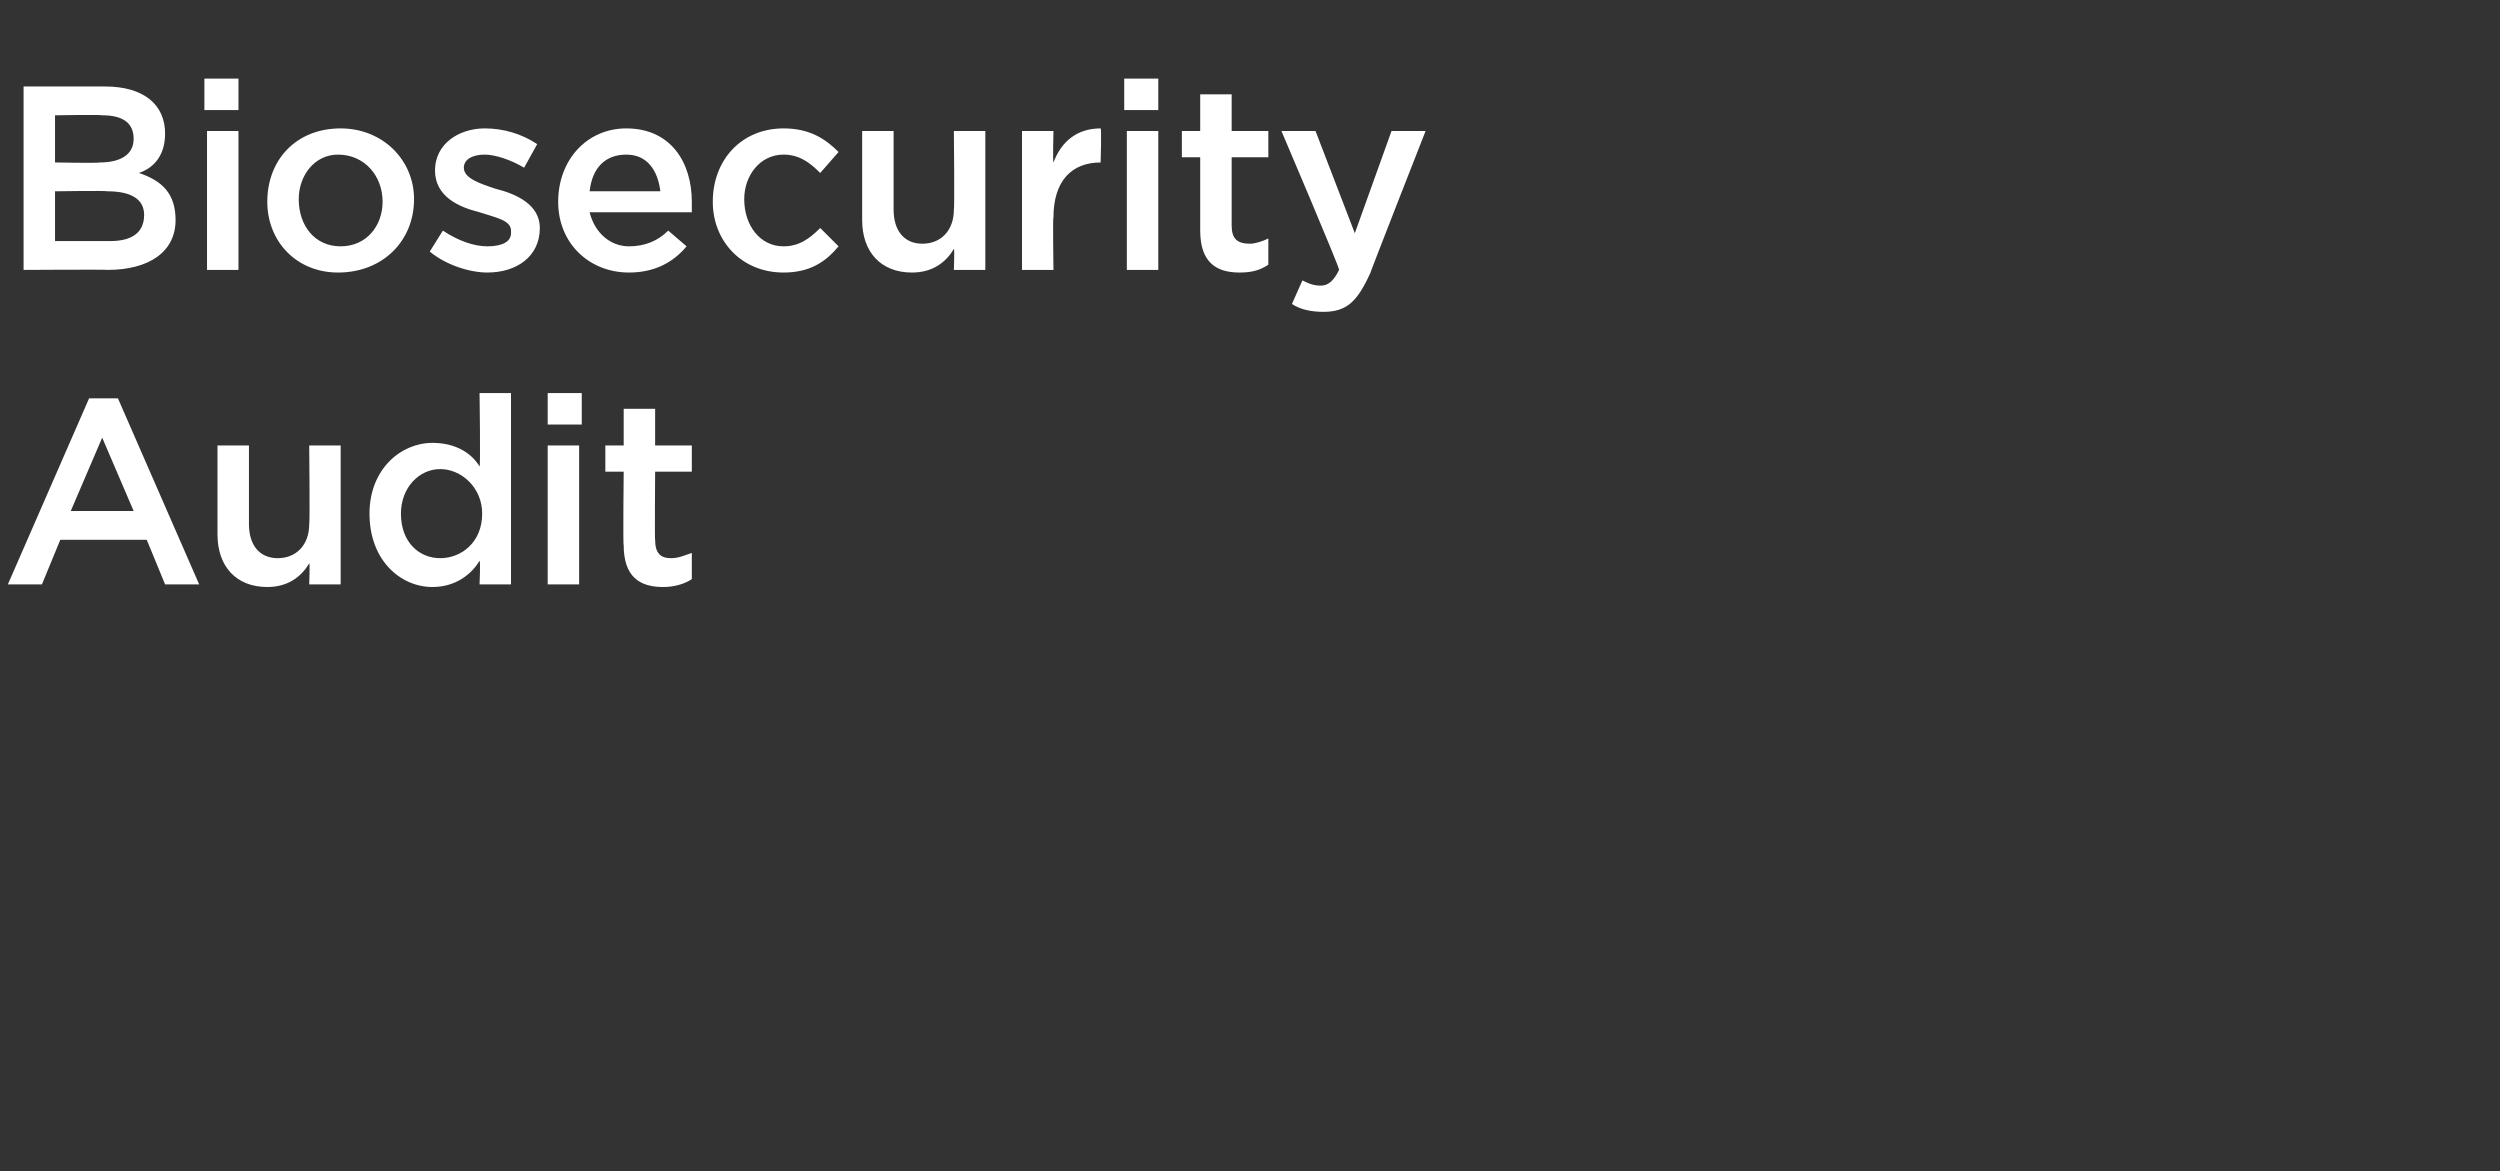
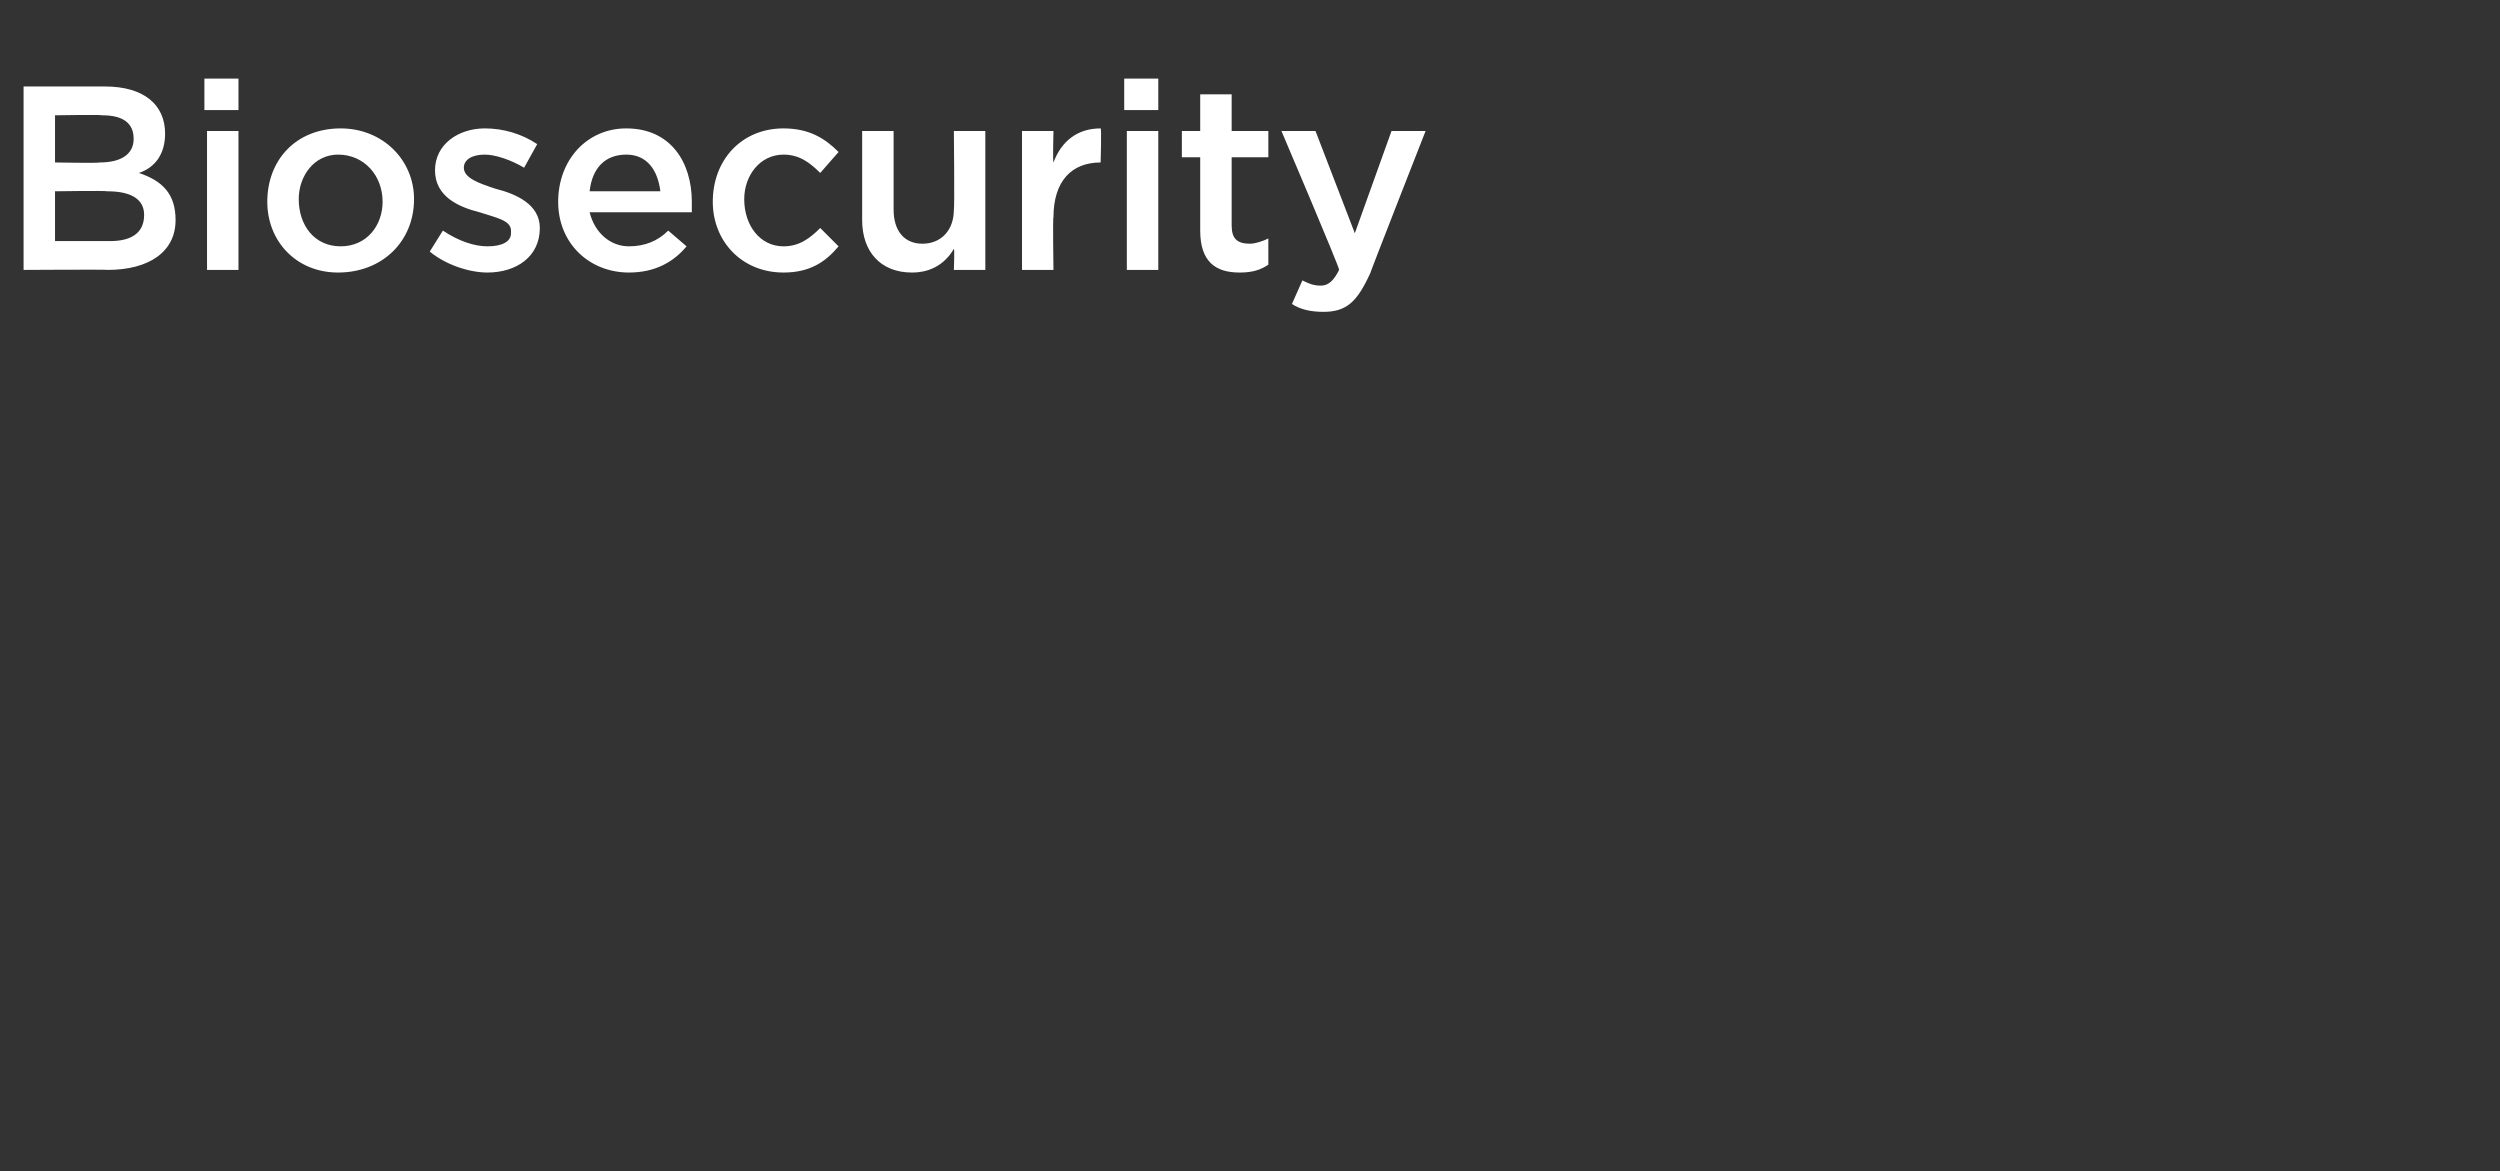
<svg xmlns="http://www.w3.org/2000/svg" version="1.1" width="95.4px" height="44.7px" viewBox="0 -2 95.4 44.7" style="top:-2px">
  <rect x="0" y="-2" width="95.4" height="44.7" fill="#333333" stroke="none" />
  <desc>Biosecurity Audit</desc>
  <defs />
  <g id="Polygon88061">
-     <path d="m7.6 20.3H6.3l-.7-1.7H2.3l-.7 1.7H.3l3.1-7.1h1.1l3.1 7.1zm-3.7-5.6l-1.2 2.8h2.4l-1.2-2.8zm7.9.3h1.2v5.3h-1.2s.03-.84 0-.8c-.3.5-.8.9-1.6.9c-1.2 0-1.9-.8-1.9-2V15h1.2v3c0 .8.4 1.3 1.1 1.3c.7 0 1.2-.5 1.2-1.3c.03-.02 0-3 0-3zm6.5 5.3s.04-.9 0-.9c-.3.5-.9 1-1.8 1c-1.2 0-2.4-1-2.4-2.8c0-1.7 1.2-2.7 2.4-2.7c.9 0 1.5.4 1.8.9c.04.02 0-2.8 0-2.8h1.2v7.3h-1.2zm.1-2.7c0-1-.8-1.7-1.6-1.7c-.8 0-1.5.7-1.5 1.7c0 1.1.7 1.7 1.5 1.7c.8 0 1.6-.6 1.6-1.7zm2.5-3.4V13h1.3v1.2h-1.3zm0 6.1V15h1.2v5.3h-1.2zm4.1-1.7c0 .5.2.7.6.7c.3 0 .5-.1.8-.2v1c-.3.2-.7.3-1.1.3c-.9 0-1.5-.4-1.5-1.6c-.03.02 0-2.8 0-2.8h-.7v-1h.7v-1.4h1.2v1.4h1.4v1H25s-.02 2.63 0 2.6z" stroke="none" fill="#fff" />
-   </g>
+     </g>
  <g id="Polygon88060">
    <path d="m4 1.3c1.5 0 2.3.7 2.3 1.8c0 .8-.4 1.3-1 1.5c.9.3 1.4.8 1.4 1.8c0 1.2-1 1.9-2.6 1.9c.04-.02-3.2 0-3.2 0v-7h3.1s.04-.02 0 0zm1.1 2c0-.6-.4-.9-1.2-.9c-.02-.03-1.8 0-1.8 0v1.8s1.69.03 1.7 0c.8 0 1.3-.3 1.3-.9zm-.9 3.9c.8 0 1.3-.3 1.3-1c0-.6-.5-.9-1.4-.9c-.04-.03-2 0-2 0v1.9h2.1s-.05-.01 0 0zm3.6-5V1h1.3v1.2H7.8zm.1 6.1V3h1.2v5.3H7.9zm5 .1c-1.6 0-2.7-1.2-2.7-2.7c0-1.6 1.1-2.8 2.8-2.8c1.6 0 2.8 1.2 2.8 2.7c0 1.6-1.2 2.8-2.9 2.8zm0-4.5c-.9 0-1.5.8-1.5 1.7c0 1 .6 1.8 1.6 1.8c1 0 1.6-.8 1.6-1.7c0-1-.7-1.8-1.7-1.8zm5.7 4.5c-.7 0-1.6-.3-2.2-.8l.5-.8c.6.4 1.2.6 1.7.6c.6 0 .9-.2.9-.5v-.1c0-.4-.6-.5-1.2-.7c-.8-.2-1.7-.6-1.7-1.6c0-1 .9-1.6 1.9-1.6c.7 0 1.4.2 2 .6l-.5.9c-.5-.3-1.1-.5-1.5-.5c-.5 0-.8.2-.8.5c0 .4.6.6 1.2.8c.8.2 1.7.6 1.7 1.5c0 1.1-.9 1.7-2 1.7zm5.4-1c.6 0 1.1-.2 1.5-.6l.7.6c-.5.6-1.2 1-2.2 1c-1.5 0-2.7-1.1-2.7-2.7c0-1.6 1.1-2.8 2.6-2.8c1.7 0 2.5 1.3 2.5 2.8v.4h-3.9c.2.8.8 1.3 1.5 1.3zm1.2-2.1c-.1-.8-.5-1.4-1.3-1.4c-.8 0-1.3.5-1.4 1.4h2.7zm4.7 3.1c-1.6 0-2.7-1.2-2.7-2.7c0-1.6 1.1-2.8 2.7-2.8c1 0 1.6.4 2.1.9l-.7.8c-.4-.4-.8-.7-1.4-.7c-.9 0-1.5.8-1.5 1.7c0 1 .6 1.8 1.5 1.8c.6 0 1-.3 1.4-.7l.7.7c-.5.6-1.1 1-2.1 1zM36.4 3h1.2v5.3h-1.2s.03-.84 0-.8c-.3.5-.8.9-1.6.9c-1.2 0-1.9-.8-1.9-2V3h1.2v3c0 .8.4 1.3 1.1 1.3c.7 0 1.2-.5 1.2-1.3c.03-.02 0-3 0-3zm3.8 5.3H39V3h1.2s-.03 1.19 0 1.2c.3-.8.9-1.3 1.8-1.3c.04 0 0 1.3 0 1.3c0 0-.03-.02 0 0c-1.1 0-1.8.7-1.8 2.1c-.03-.03 0 2 0 2zm2.7-6.1V1h1.3v1.2h-1.3zm.1 6.1V3h1.2v5.3H43zm4-1.7c0 .5.2.7.7.7c.2 0 .5-.1.7-.2v1c-.3.2-.6.3-1.1.3c-.9 0-1.5-.4-1.5-1.6V4h-.7v-1h.7V1.6h1.2v1.4h1.4v1H47v2.6zm5.3 1.8c-.5 1.1-.9 1.5-1.8 1.5c-.5 0-.9-.1-1.2-.3l.4-.9c.2.1.4.2.7.2c.3 0 .5-.2.7-.6c.05-.02-2.2-5.3-2.2-5.3h1.3l1.5 3.9L53.1 3h1.3s-2.13 5.43-2.1 5.4z" stroke="none" fill="#fff" />
  </g>
</svg>